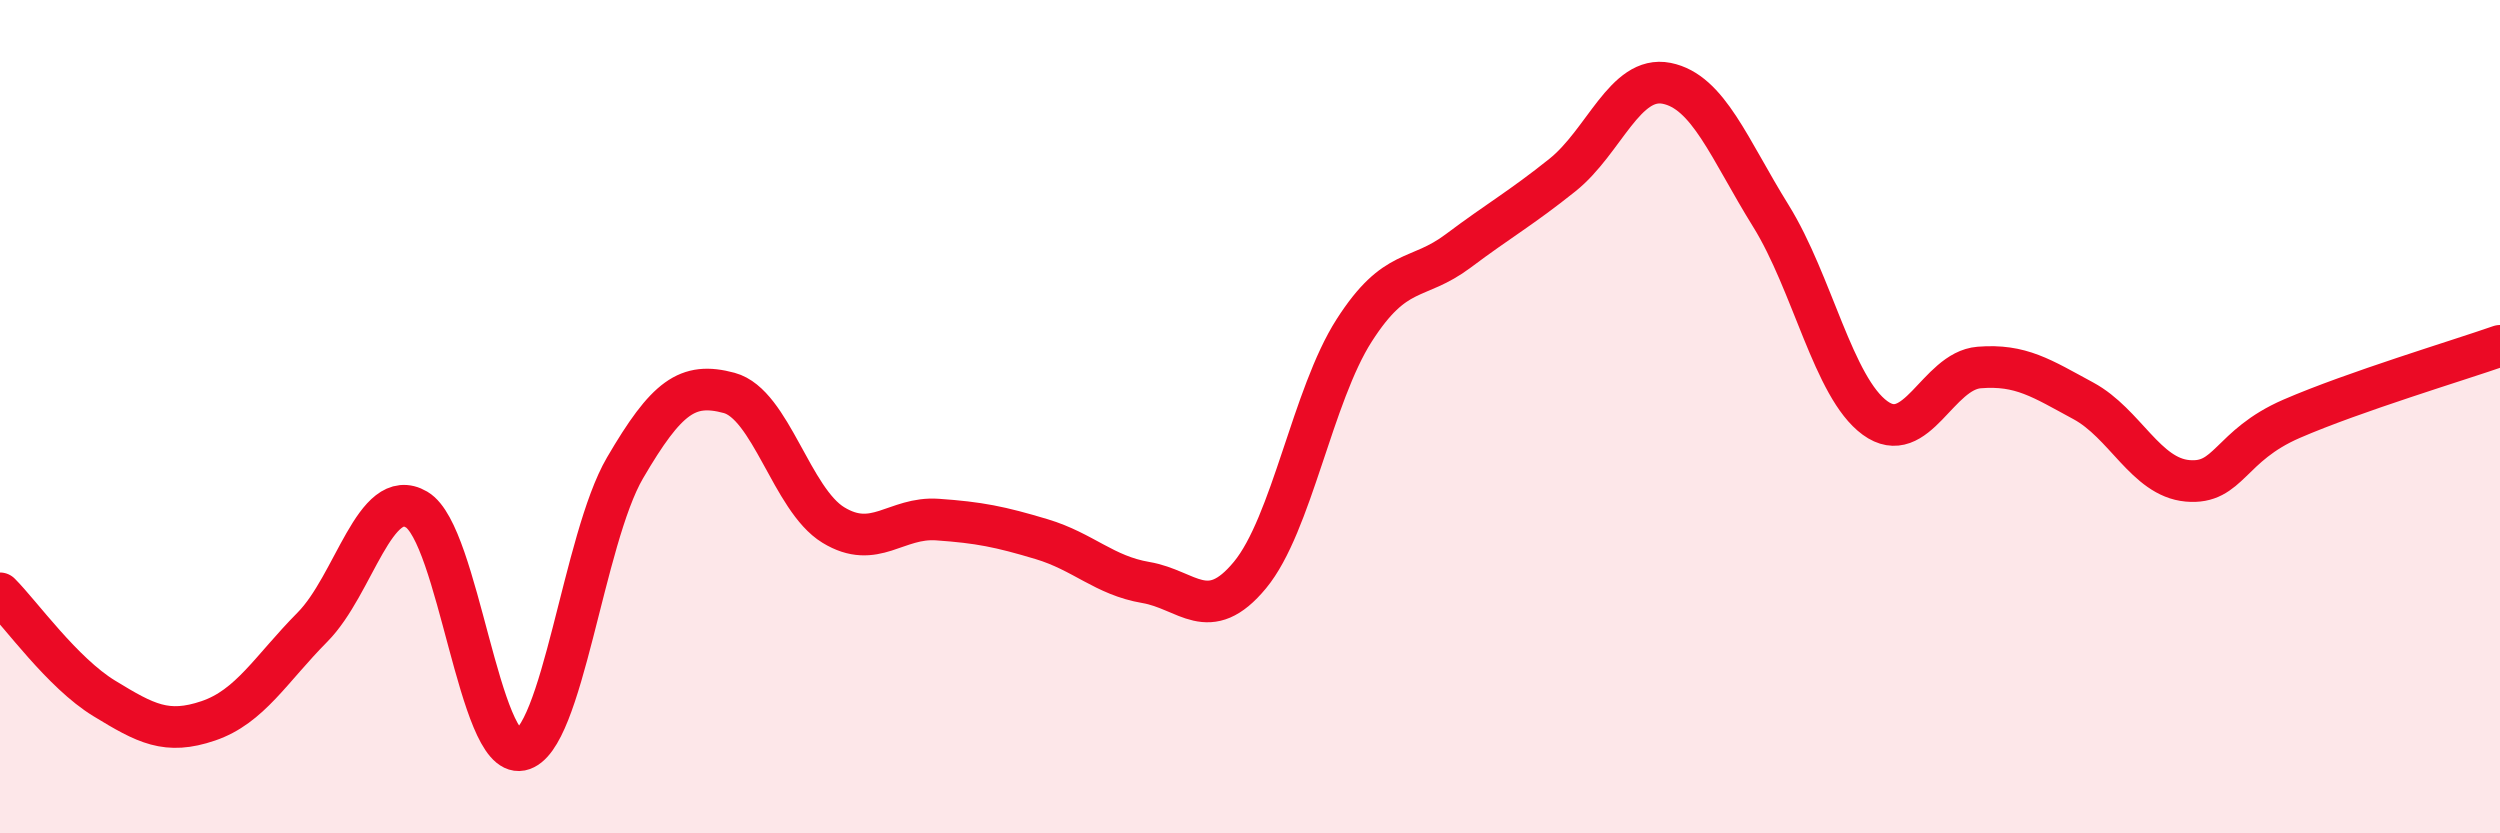
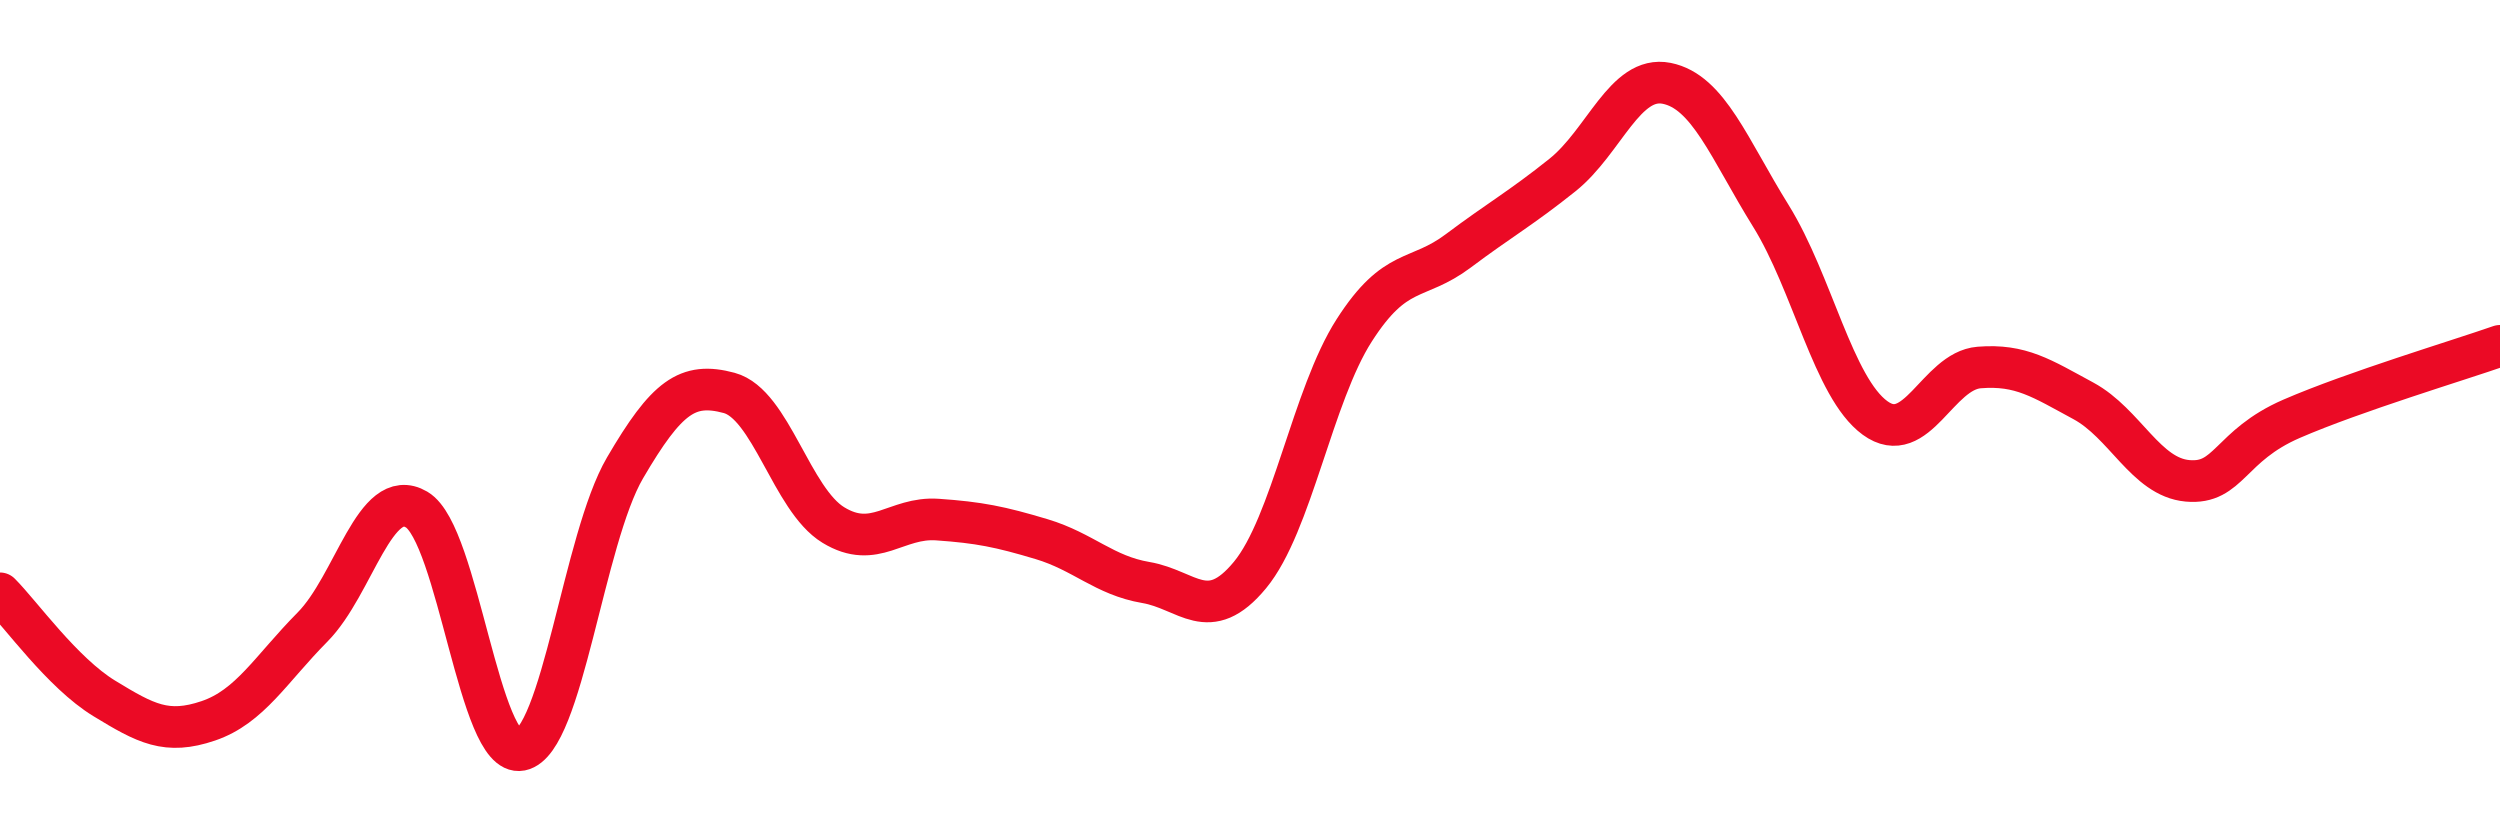
<svg xmlns="http://www.w3.org/2000/svg" width="60" height="20" viewBox="0 0 60 20">
-   <path d="M 0,14.24 C 0.5,14.74 1.5,16.15 2.5,16.76 C 3.5,17.37 4,17.64 5,17.3 C 6,16.96 6.5,16.06 7.5,15.05 C 8.5,14.04 9,11.64 10,12.23 C 11,12.82 11.5,18.2 12.5,18 C 13.5,17.8 14,12.94 15,11.23 C 16,9.52 16.5,9.16 17.5,9.43 C 18.5,9.7 19,11.99 20,12.6 C 21,13.21 21.5,12.4 22.5,12.47 C 23.5,12.54 24,12.64 25,12.94 C 26,13.24 26.5,13.81 27.5,13.98 C 28.5,14.15 29,15.01 30,13.8 C 31,12.59 31.5,9.49 32.5,7.93 C 33.5,6.37 34,6.77 35,6.02 C 36,5.27 36.5,5 37.5,4.2 C 38.5,3.4 39,1.8 40,2 C 41,2.2 41.5,3.57 42.5,5.18 C 43.5,6.79 44,9.3 45,10.03 C 46,10.76 46.5,8.9 47.5,8.82 C 48.5,8.74 49,9.08 50,9.62 C 51,10.16 51.5,11.45 52.5,11.54 C 53.5,11.63 53.5,10.7 55,10.05 C 56.5,9.4 59,8.65 60,8.3L60 20L0 20Z" fill="#EB0A25" opacity="0.1" stroke-linecap="round" stroke-linejoin="round" />
  <path d="M 0,14.24 C 0.5,14.74 1.5,16.15 2.5,16.76 C 3.5,17.37 4,17.64 5,17.3 C 6,16.96 6.5,16.06 7.5,15.05 C 8.5,14.04 9,11.64 10,12.23 C 11,12.82 11.5,18.2 12.5,18 C 13.5,17.8 14,12.94 15,11.23 C 16,9.52 16.5,9.16 17.5,9.43 C 18.5,9.7 19,11.99 20,12.6 C 21,13.21 21.5,12.4 22.5,12.47 C 23.5,12.54 24,12.64 25,12.94 C 26,13.24 26.5,13.81 27.5,13.98 C 28.5,14.15 29,15.01 30,13.8 C 31,12.59 31.5,9.49 32.5,7.93 C 33.5,6.37 34,6.77 35,6.02 C 36,5.27 36.5,5 37.5,4.2 C 38.5,3.4 39,1.8 40,2 C 41,2.2 41.5,3.57 42.5,5.18 C 43.5,6.79 44,9.3 45,10.03 C 46,10.76 46.5,8.9 47.5,8.82 C 48.5,8.74 49,9.08 50,9.62 C 51,10.16 51.5,11.45 52.5,11.54 C 53.5,11.63 53.5,10.7 55,10.05 C 56.5,9.4 59,8.65 60,8.3" stroke="#EB0A25" stroke-width="1" fill="none" stroke-linecap="round" stroke-linejoin="round" />
</svg>